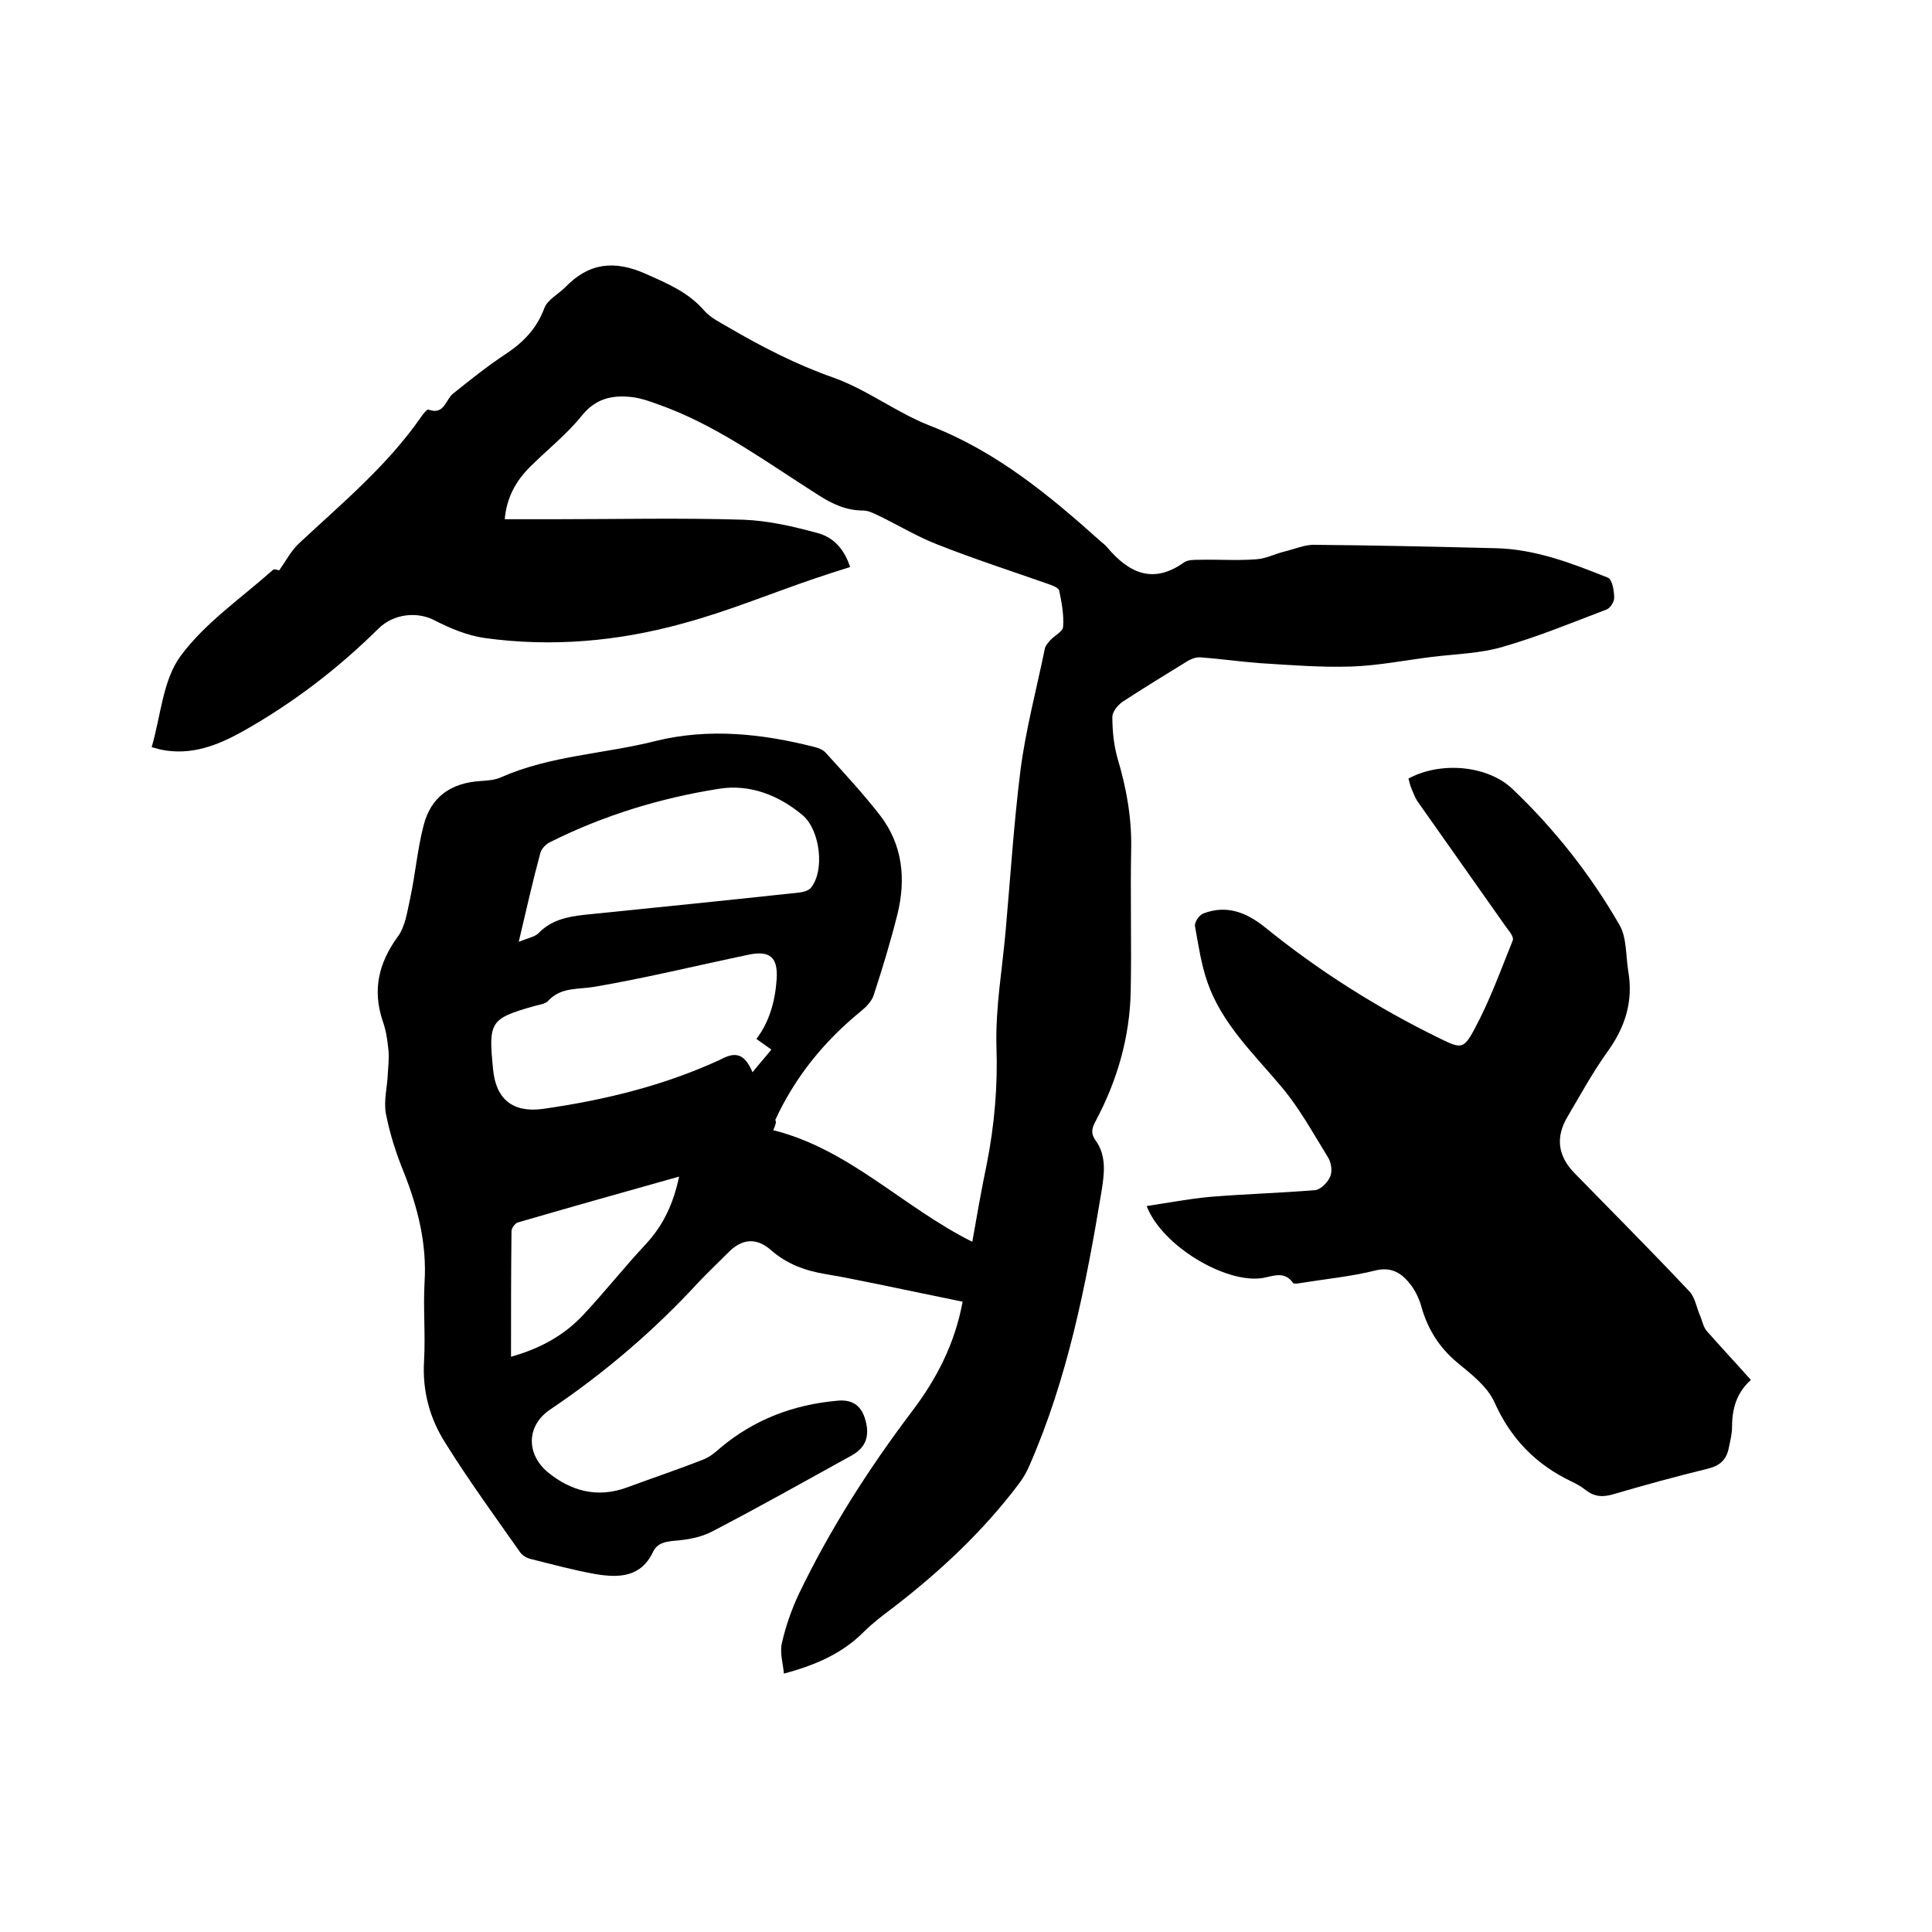
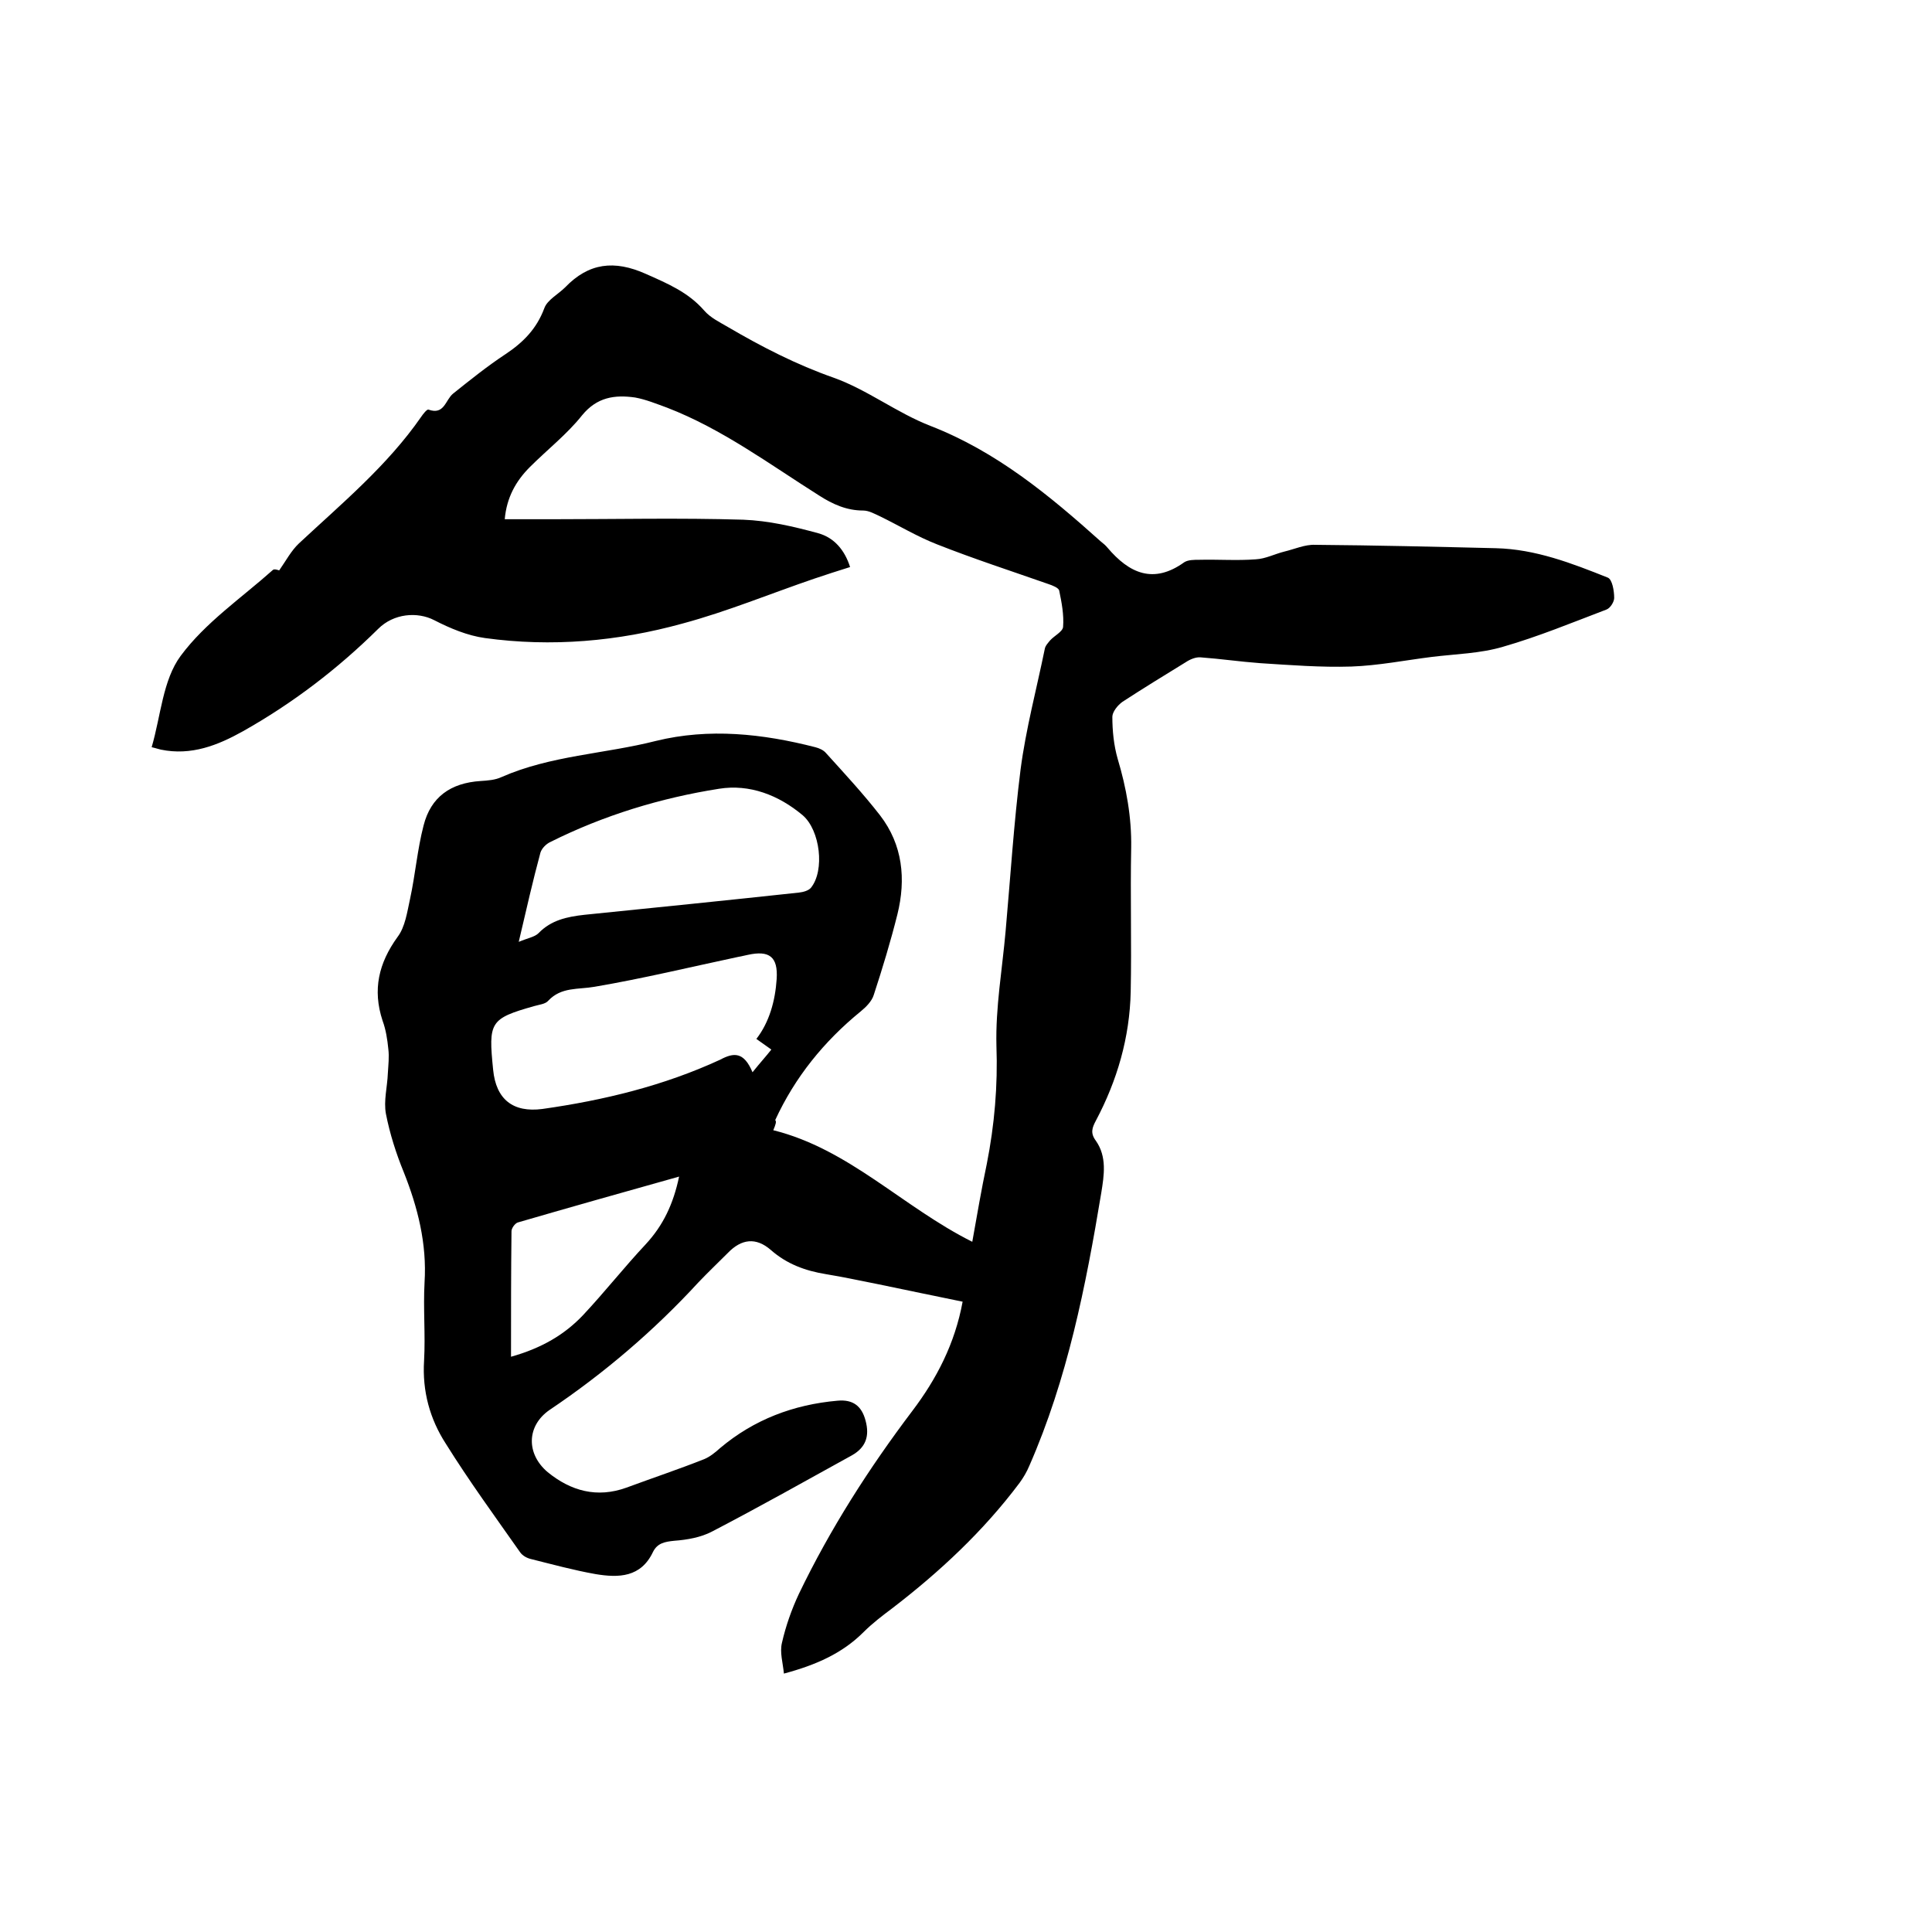
<svg xmlns="http://www.w3.org/2000/svg" enable-background="new 0 0 400 400" viewBox="0 0 400 400">
  <path d="m160.1 234c15.7 3.9 26.8 15.9 41.2 23.1 1-5.6 1.9-10.9 3-16.1 1.6-8.1 2.3-16.2 2-24.5-.2-7.9 1.2-15.8 1.9-23.7 1-11.2 1.7-22.4 3.1-33.5 1.1-8.4 3.3-16.6 5-24.9.1-.7.7-1.3 1.1-1.8.9-1 2.6-1.8 2.7-2.8.2-2.5-.3-5.1-.8-7.5-.1-.6-1.4-1.1-2.3-1.4-7.7-2.7-15.4-5.2-23-8.2-4.1-1.6-7.9-3.9-11.8-5.8-1.1-.5-2.3-1.2-3.5-1.2-3.4 0-6.3-1.3-9.1-3.1-10.3-6.5-20.1-13.8-31.5-18.2-2.2-.8-4.4-1.7-6.6-2.1-4.2-.6-7.9-.1-11 3.7-3.1 3.9-7.2 7.1-10.8 10.7-2.9 2.9-4.8 6.3-5.2 10.8h10c13.1 0 26.3-.3 39.4.1 5.2.2 10.4 1.4 15.5 2.8 3.3.9 5.5 3.5 6.6 7-2.6.8-5 1.6-7.4 2.4-9.1 3.1-18 6.8-27.3 9.3-13.4 3.7-27.1 4.9-40.9 3-3.6-.5-7.2-2-10.5-3.7-3.5-1.8-8.4-1.4-11.6 1.8-8.4 8.3-17.7 15.4-28 21.2-5.2 2.9-10.7 5.1-17 3.8-.5-.1-1-.3-1.9-.5 1.9-6.5 2.3-13.9 6-18.9 5.1-6.9 12.6-12 19.1-17.8.3-.3 1.3.1 1.3.1 1.4-2 2.5-4.1 4.1-5.6 8.9-8.3 18.3-16.1 25.3-26.2.4-.6 1.2-1.6 1.5-1.5 3.3 1.2 3.5-2 5.1-3.3 3.5-2.8 7.1-5.7 10.9-8.2 3.6-2.4 6.4-5.2 8-9.5.6-1.7 2.9-2.9 4.3-4.3 4.9-5.1 10.2-5.7 16.7-2.8 4.5 2 8.8 3.8 12.1 7.6 1.3 1.5 3.2 2.4 4.9 3.4 7 4.1 14.2 7.8 21.9 10.5 7 2.5 13.1 7.3 20.1 10 13.6 5.3 24.5 14.3 35.2 23.9.5.4 1 .8 1.4 1.3 4.5 5.3 9.5 7.6 15.9 3 .8-.5 2-.5 3.1-.5 3.9-.1 7.8.2 11.7-.1 2-.1 3.9-1.1 5.9-1.6 2.1-.5 4.3-1.5 6.4-1.4 12.5.1 24.9.4 37.4.7 8.2.2 15.7 3.1 23.2 6.1.9.4 1.3 2.7 1.3 4.2 0 .8-.8 2.1-1.6 2.4-7.1 2.7-14.1 5.6-21.4 7.7-4.7 1.4-9.8 1.5-14.7 2.1-5.6.7-11.1 1.8-16.7 2-6.3.2-12.6-.3-18.9-.7-4.1-.3-8.2-.9-12.3-1.2-1-.1-2.2.4-3.1 1-4.4 2.7-8.8 5.4-13.1 8.2-1 .7-2.1 2.1-2.1 3.1 0 2.9.3 5.9 1.1 8.7 1.8 6 2.9 12.1 2.8 18.4-.2 9.9.1 19.9-.1 29.8-.2 9.5-2.8 18.4-7.2 26.7-.8 1.5-1.2 2.6 0 4.2 2.3 3.3 1.7 7.1 1.1 10.8-3.2 19.3-7 38.5-14.9 56.5-.5 1.2-1.2 2.4-2 3.5-7.5 10-16.5 18.4-26.4 26-2 1.5-4.1 3.1-5.9 4.9-4.4 4.4-9.8 6.8-16.5 8.6-.2-2.2-.9-4.4-.4-6.4.8-3.5 2-6.9 3.5-10.1 6.5-13.5 14.5-26 23.5-37.9 5-6.6 8.8-13.9 10.4-22.6-5.9-1.2-11.6-2.4-17.4-3.6-3.6-.7-7.2-1.5-10.9-2.1-4.3-.7-8.1-2.1-11.4-5-3.1-2.7-6.1-2.3-8.9.6-2 2-4.1 4-6.1 6.1-9.2 10-19.5 18.8-30.8 26.4-4.8 3.3-4.9 9.1-.4 12.9 4.8 3.9 10.2 5.4 16.3 3.2 5.4-2 10.8-3.8 16.1-5.9 1.2-.5 2.3-1.4 3.3-2.3 7-5.9 15.2-9 24.3-9.8 3.2-.3 5 1.1 5.8 4.1.9 3.3 0 5.6-2.8 7.2-9.6 5.3-19.2 10.7-29 15.8-2.3 1.2-5.1 1.7-7.8 1.9-2 .2-3.5.5-4.4 2.3-2.5 5.3-7.1 5.4-11.9 4.6-4.5-.8-8.9-2-13.3-3.1-.9-.2-1.8-.7-2.3-1.4-5.2-7.4-10.6-14.8-15.4-22.5-3.3-5.1-4.9-10.9-4.5-17.2.3-5.4-.2-10.8.1-16.2.5-8-1.4-15.5-4.3-22.8-1.6-3.9-2.9-8-3.7-12.1-.5-2.7.3-5.6.4-8.4.1-1.7.3-3.4.1-5-.2-2-.5-4-1.2-5.9-2.1-6.4-.8-11.9 3.1-17.3 1.6-2.1 2-5.2 2.6-7.9 1.1-5.1 1.5-10.2 2.8-15.2 1.5-5.9 5.6-8.8 11.8-9.2 1.5-.1 3-.2 4.3-.8 10.2-4.5 21.4-4.8 32-7.5 11-2.7 22.1-1.5 33 1.3.8.2 1.7.6 2.2 1.2 3.8 4.2 7.7 8.4 11.2 12.9 4.7 6.1 5.4 13.2 3.6 20.5-1.4 5.6-3.1 11.2-4.9 16.7-.4 1.3-1.6 2.5-2.7 3.4-7.6 6.2-13.6 13.6-17.7 22.5.3.3.1.9-.4 2.1zm-4.3-12c1.6-2 2.8-3.3 3.9-4.7-1.1-.8-2.1-1.5-3.1-2.2 2.7-3.5 3.9-7.9 4.2-12.4.3-4.6-1.5-6-6-5-.6.1-1.2.3-1.9.4-9.9 2.1-19.8 4.5-29.8 6.2-3.4.6-6.9 0-9.6 2.9-.6.7-1.9.8-2.9 1.1-9.2 2.6-9.5 3.3-8.5 13.2.6 6.1 4.1 8.9 10.2 8.1 12.7-1.8 25.1-4.8 36.8-10.2 2.8-1.5 4.9-1.7 6.7 2.6zm-48.4-27c1.9-.8 3.3-1 4.1-1.8 2.6-2.7 5.9-3.4 9.5-3.8 14.8-1.5 29.6-3 44.4-4.6.9-.1 2-.4 2.5-1 2.9-3.6 1.9-11.9-1.7-15-5-4.2-11-6.5-17.3-5.5-12.1 1.9-23.9 5.5-34.9 11-.9.4-1.8 1.3-2.1 2.2-1.6 5.9-2.9 11.7-4.5 18.5zm33.2 48.6c-11.4 3.2-22.4 6.3-33.4 9.5-.6.2-1.3 1.2-1.3 1.8-.1 8.5-.1 17-.1 26 6.4-1.8 11.1-4.6 14.9-8.6 4.5-4.8 8.5-9.9 13-14.7 3.6-3.9 5.7-8.3 6.9-14z" />
-   <path d="m237.4 249.7c4.6-.7 8.8-1.5 13.1-1.9 7.3-.6 14.6-.8 21.8-1.4 1.1-.1 2.6-1.6 3.1-2.8.5-1.1.2-2.9-.4-3.9-3.1-5-5.9-10.2-9.7-14.7-5.7-6.8-12.3-13-15.3-21.6-1.3-3.7-1.9-7.8-2.6-11.7-.1-.8.9-2.3 1.8-2.6 4.8-1.8 8.8-.2 12.6 2.8 11.2 9.1 23.4 16.8 36.3 23.1 4.3 2.1 4.9 2.3 7.1-1.8 3.2-5.9 5.5-12.3 8-18.5.3-.7-.8-2-1.4-2.8-6.1-8.7-12.3-17.4-18.4-26.1-.5-.8-.8-1.7-1.2-2.6-.3-.7-.4-1.4-.6-2 6.6-3.6 16.4-2.8 21.6 2.2 8.7 8.3 16.1 17.7 22.1 28.1 1.5 2.6 1.3 6.3 1.8 9.5 1.1 6.3-.6 11.7-4.4 16.9-3 4.2-5.5 8.8-8.1 13.2-2.6 4.3-2.1 8.2 1.4 11.8 7.9 8.1 15.9 16.1 23.7 24.4 1.2 1.2 1.5 3.2 2.2 4.9.5 1.1.7 2.4 1.4 3.3 3 3.4 6.1 6.7 9.2 10.2-3 2.7-3.9 6-3.9 9.8 0 1.5-.4 2.9-.7 4.4-.5 2.4-1.9 3.6-4.4 4.2-6.6 1.6-13.1 3.4-19.6 5.3-2.1.6-3.8.5-5.6-.9-.9-.7-1.9-1.3-3-1.8-7.3-3.5-12.5-8.8-15.9-16.4-1.5-3.3-4.8-5.8-7.7-8.2-3.7-3.1-6.1-6.9-7.4-11.5-.4-1.5-1.1-3-2-4.3-1.9-2.6-4.1-4.2-7.8-3.2-4.9 1.2-10 1.7-15 2.5-.6.1-1.6.3-1.8 0-1.8-2.5-4-1.4-6.3-1-7.6 1.2-20.8-6.6-24-14.9z" />
</svg>